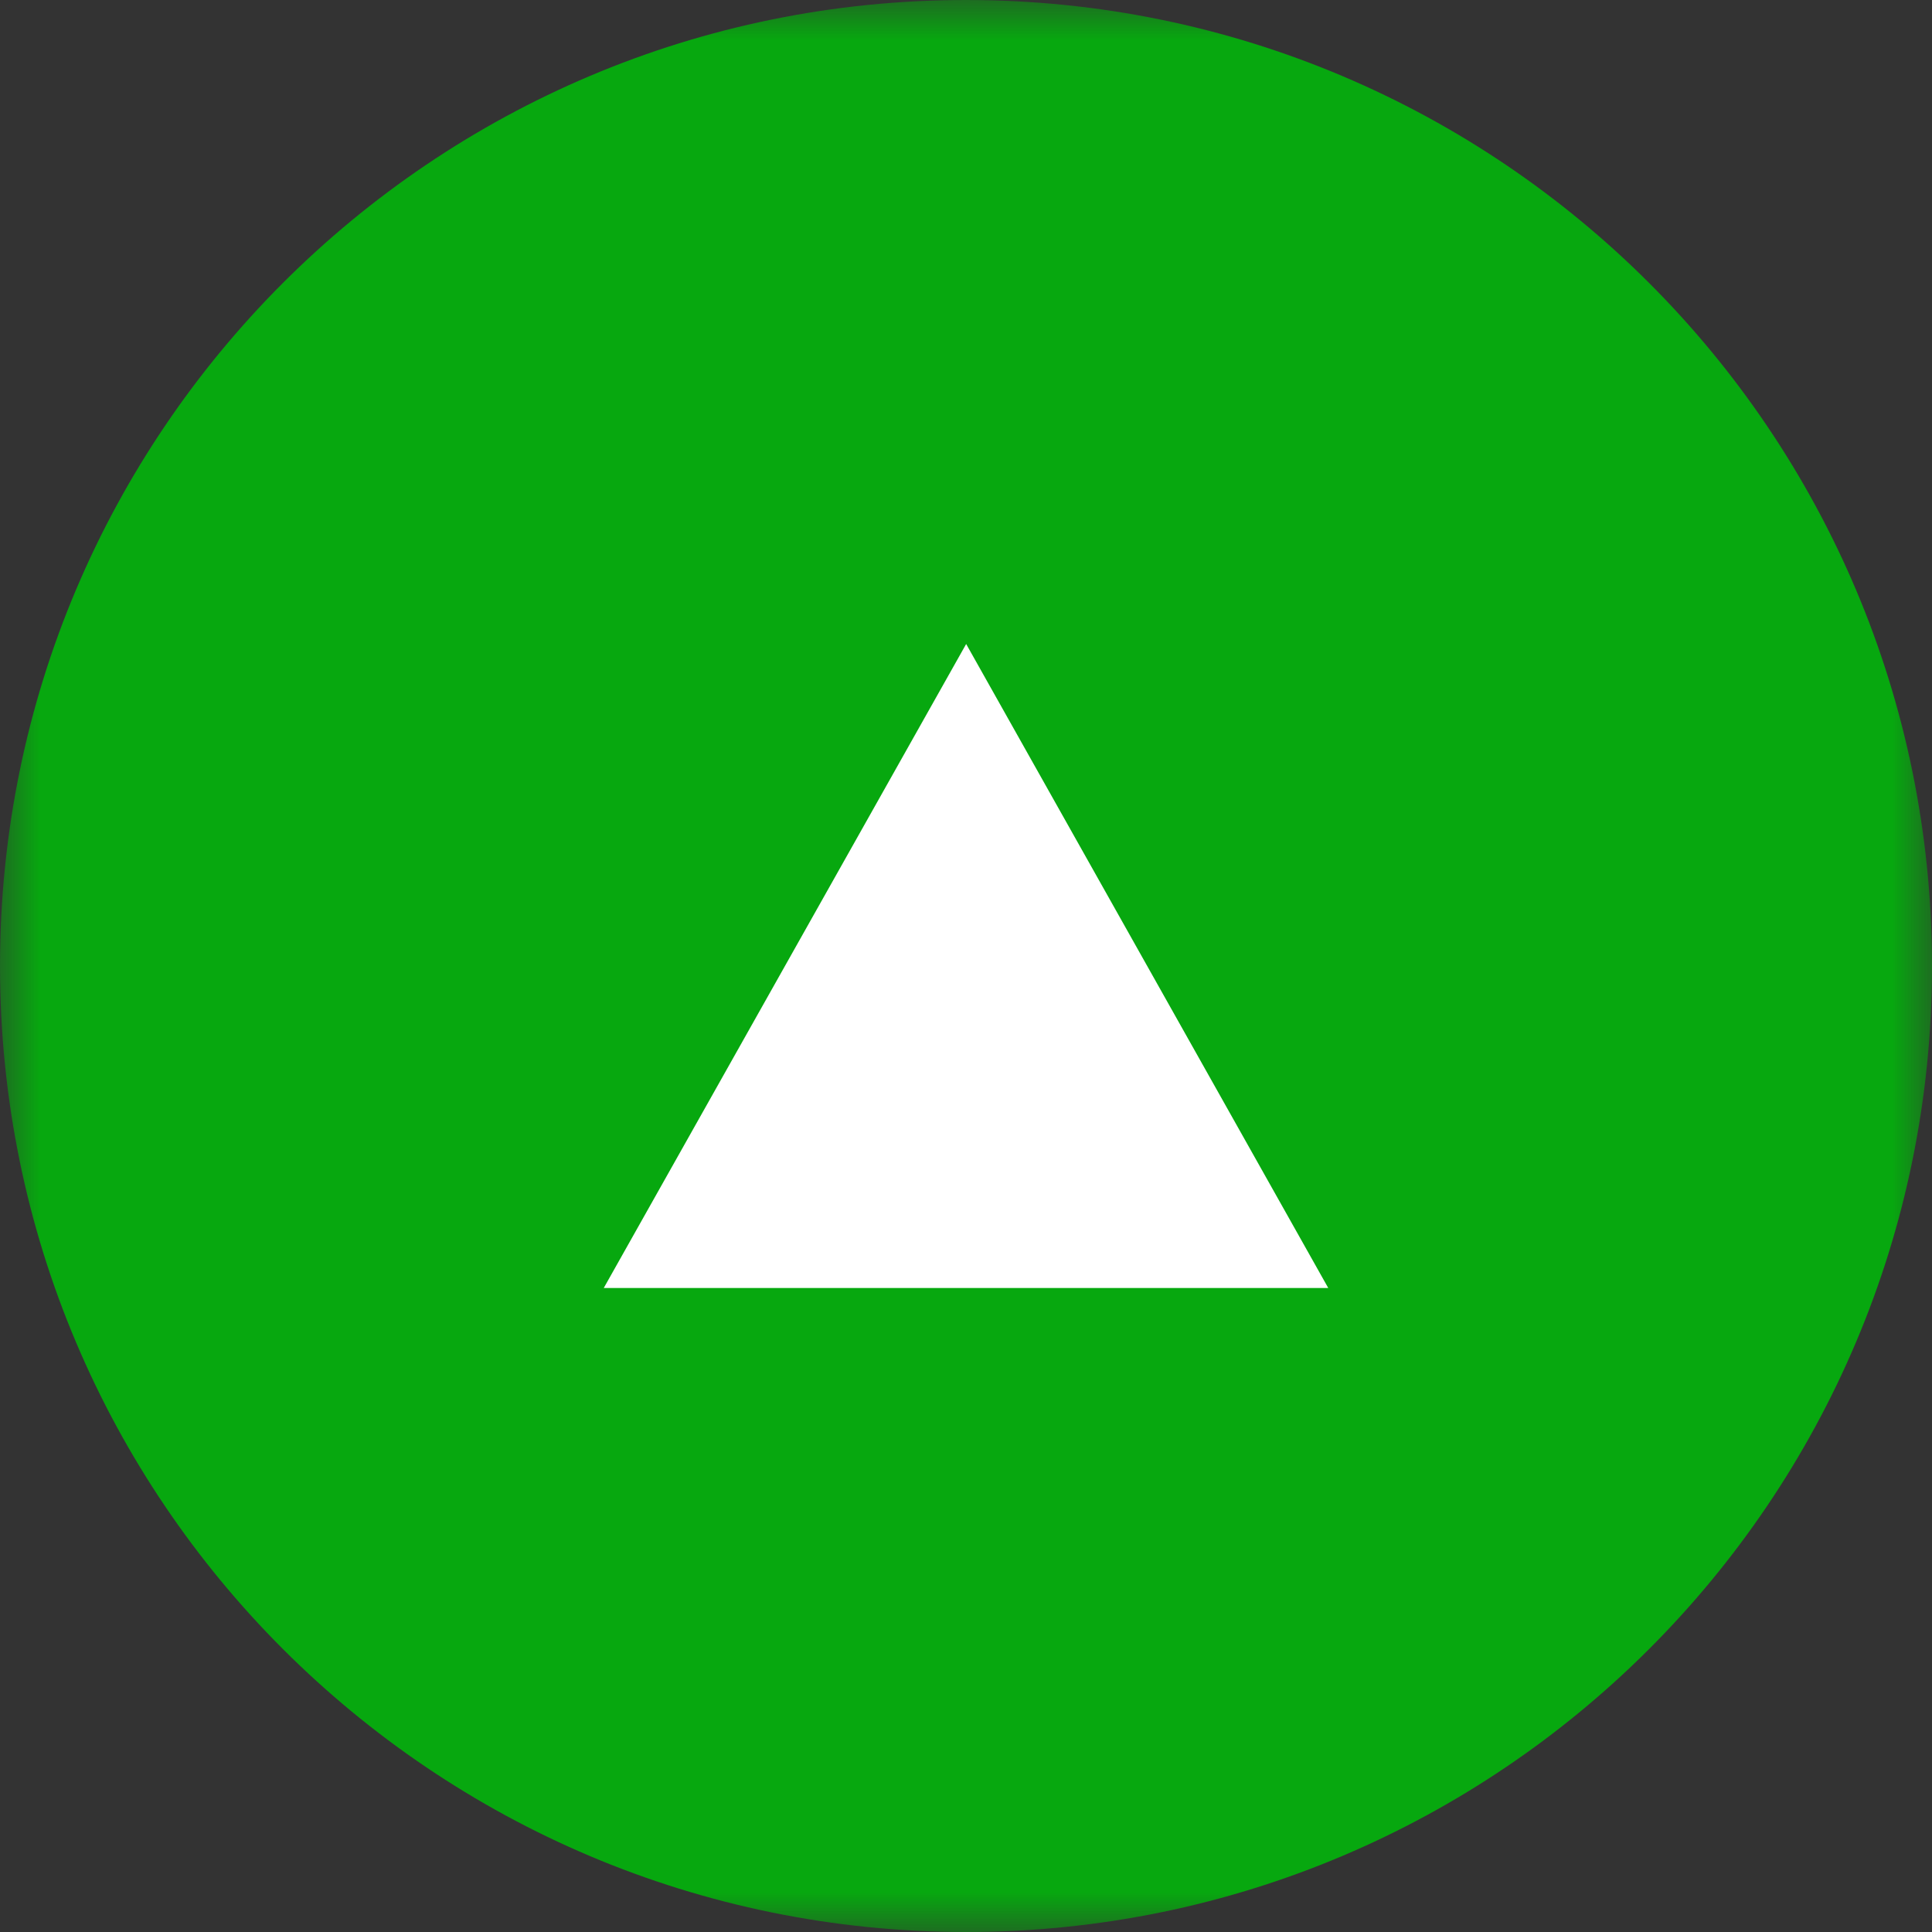
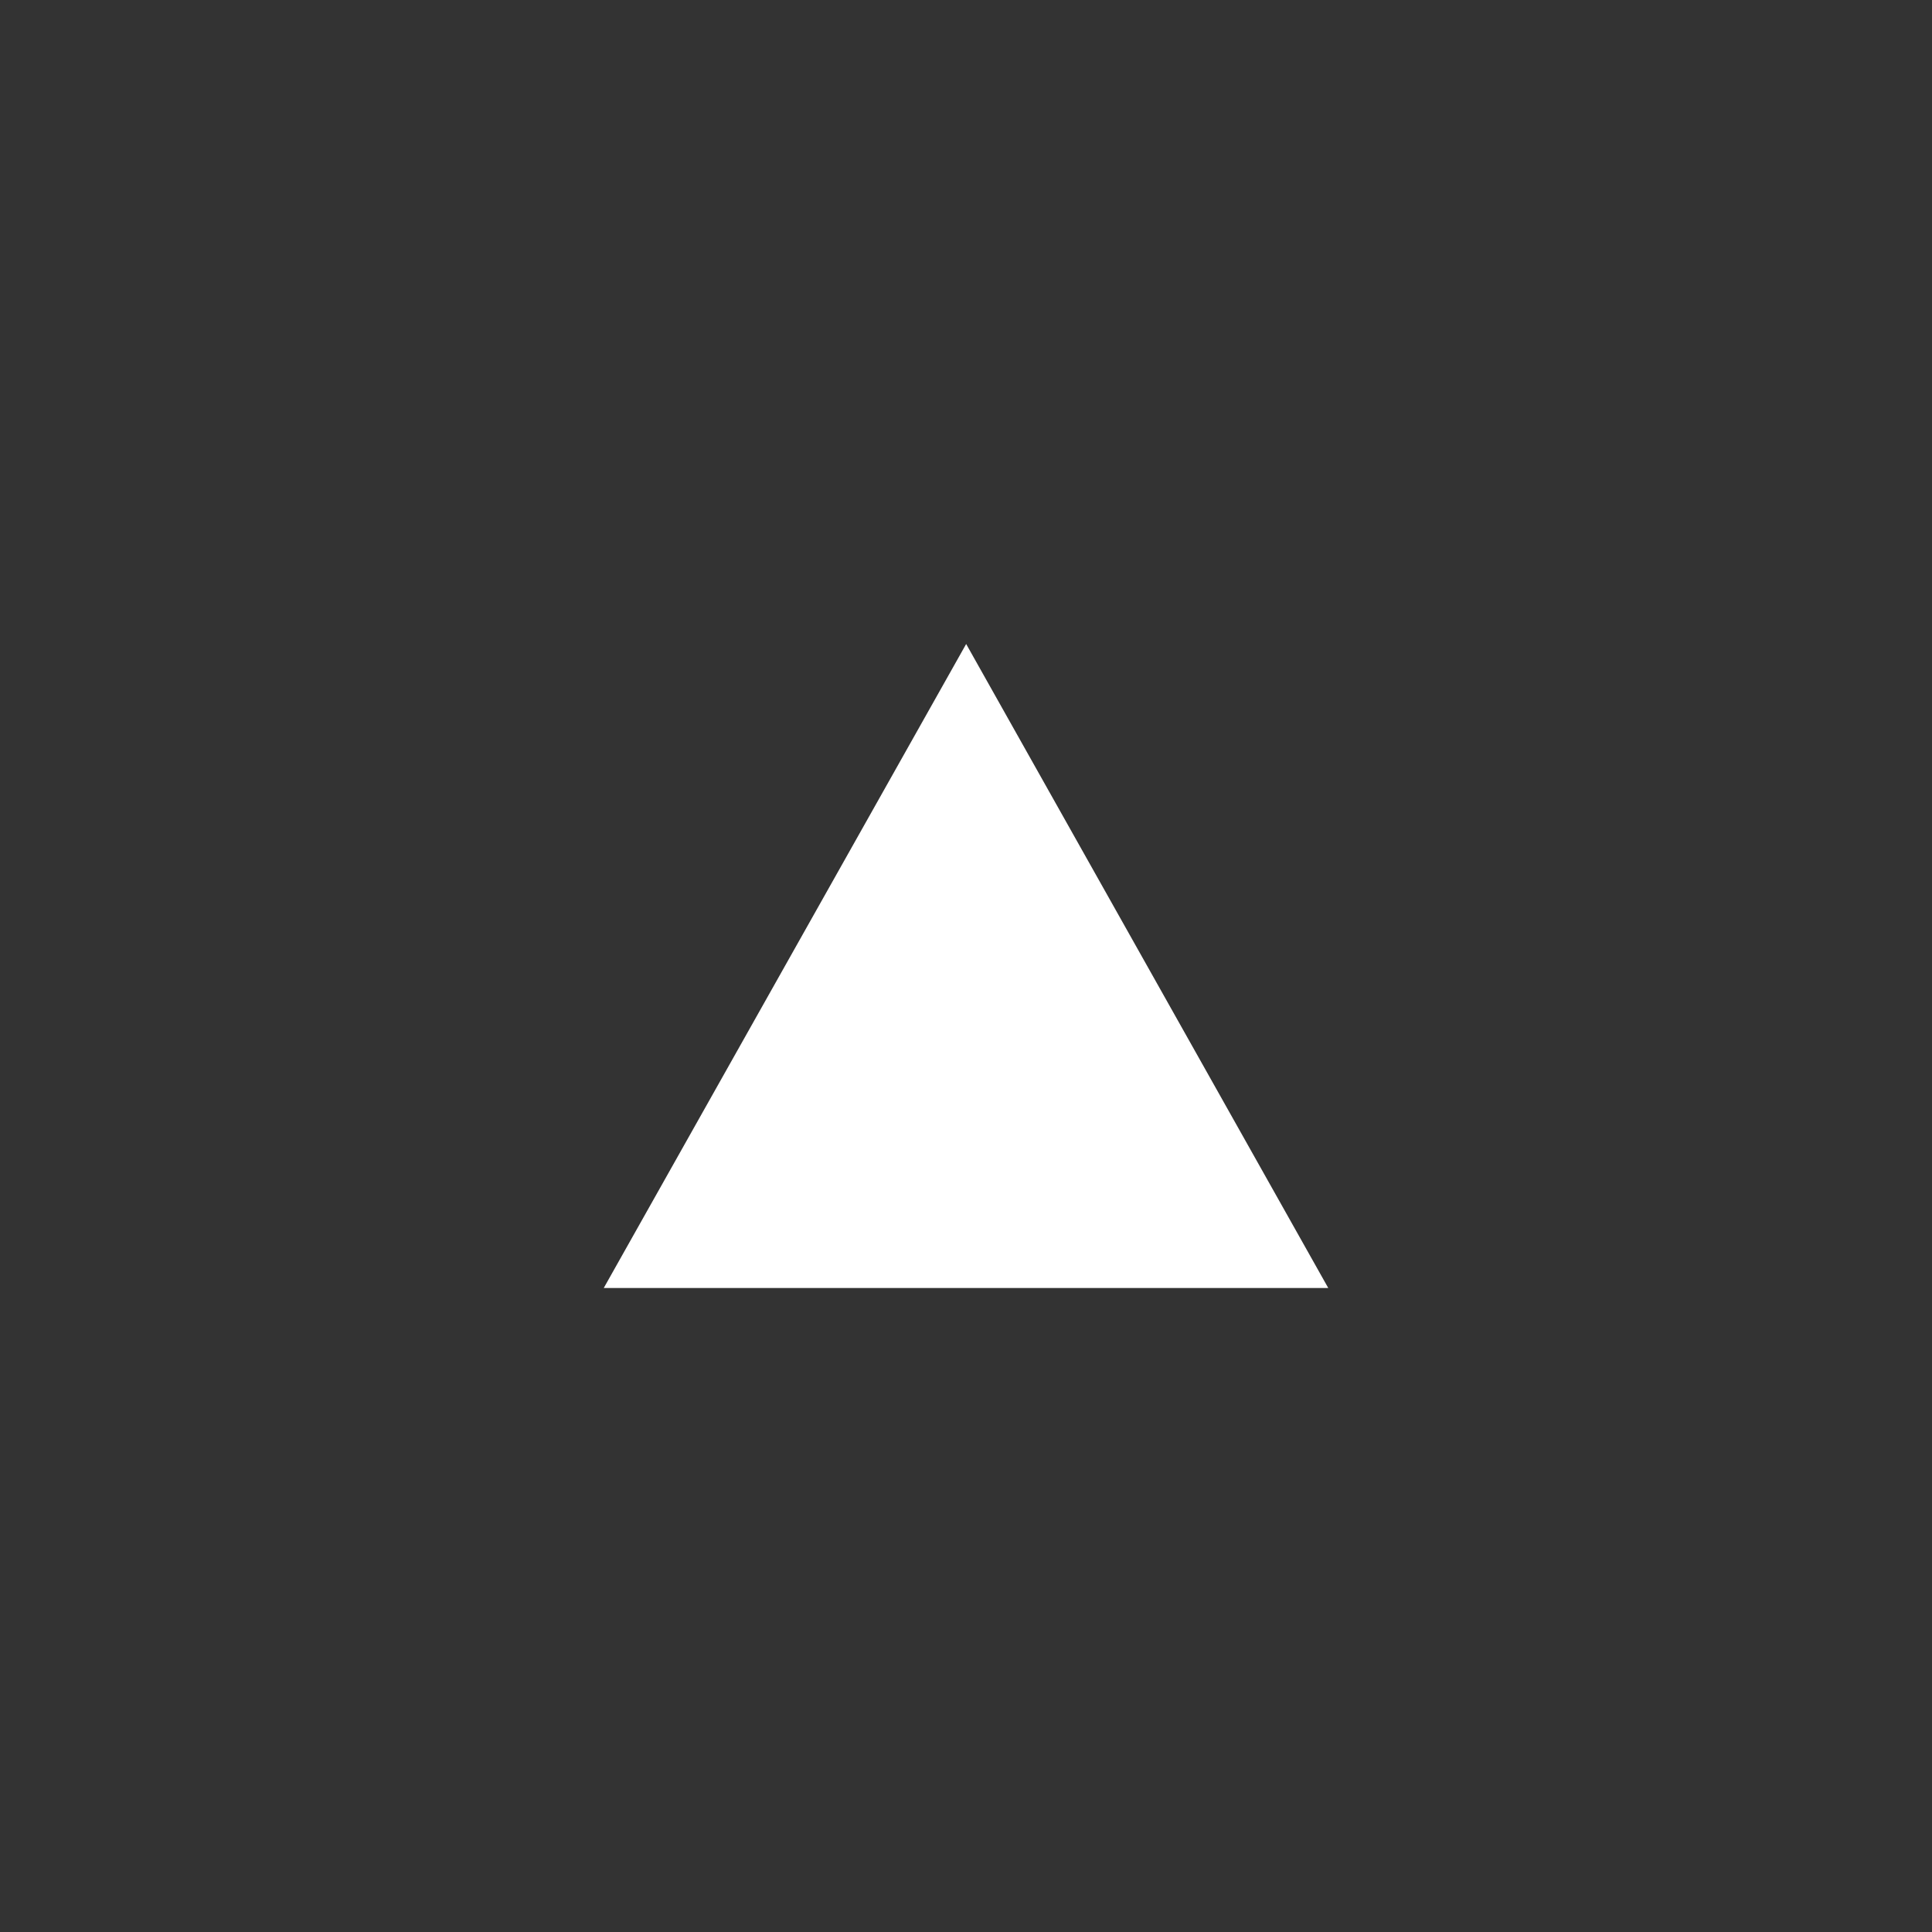
<svg xmlns="http://www.w3.org/2000/svg" width="24" height="24" viewBox="0 0 24 24" fill="none">
  <rect x="0" y="0" width="24" height="24" fill="#333333" stroke="none" />
  <mask id="mask0" mask-type="alpha" maskUnits="userSpaceOnUse" x="0" y="-1" width="24" height="25">
-     <path fill-rule="evenodd" clip-rule="evenodd" d="M0 -0L24 -0L24 24L0 24L0 -0Z" fill="white" />
-   </mask>
+     </mask>
  <g mask="url(#mask0)">
-     <path fill-rule="evenodd" clip-rule="evenodd" d="M12.001 -0C5.372 -0 0 5.373 0 12C0 18.627 5.372 24 12.001 24C18.628 24 24 18.627 24 12C24 5.373 18.628 -0 12.001 -0Z" fill="#07A80F" />
-   </g>
+     </g>
  <path fill-rule="evenodd" clip-rule="evenodd" d="M12.002 8L7.5 16L16.5 16L12.002 8Z" fill="white" />
</svg>